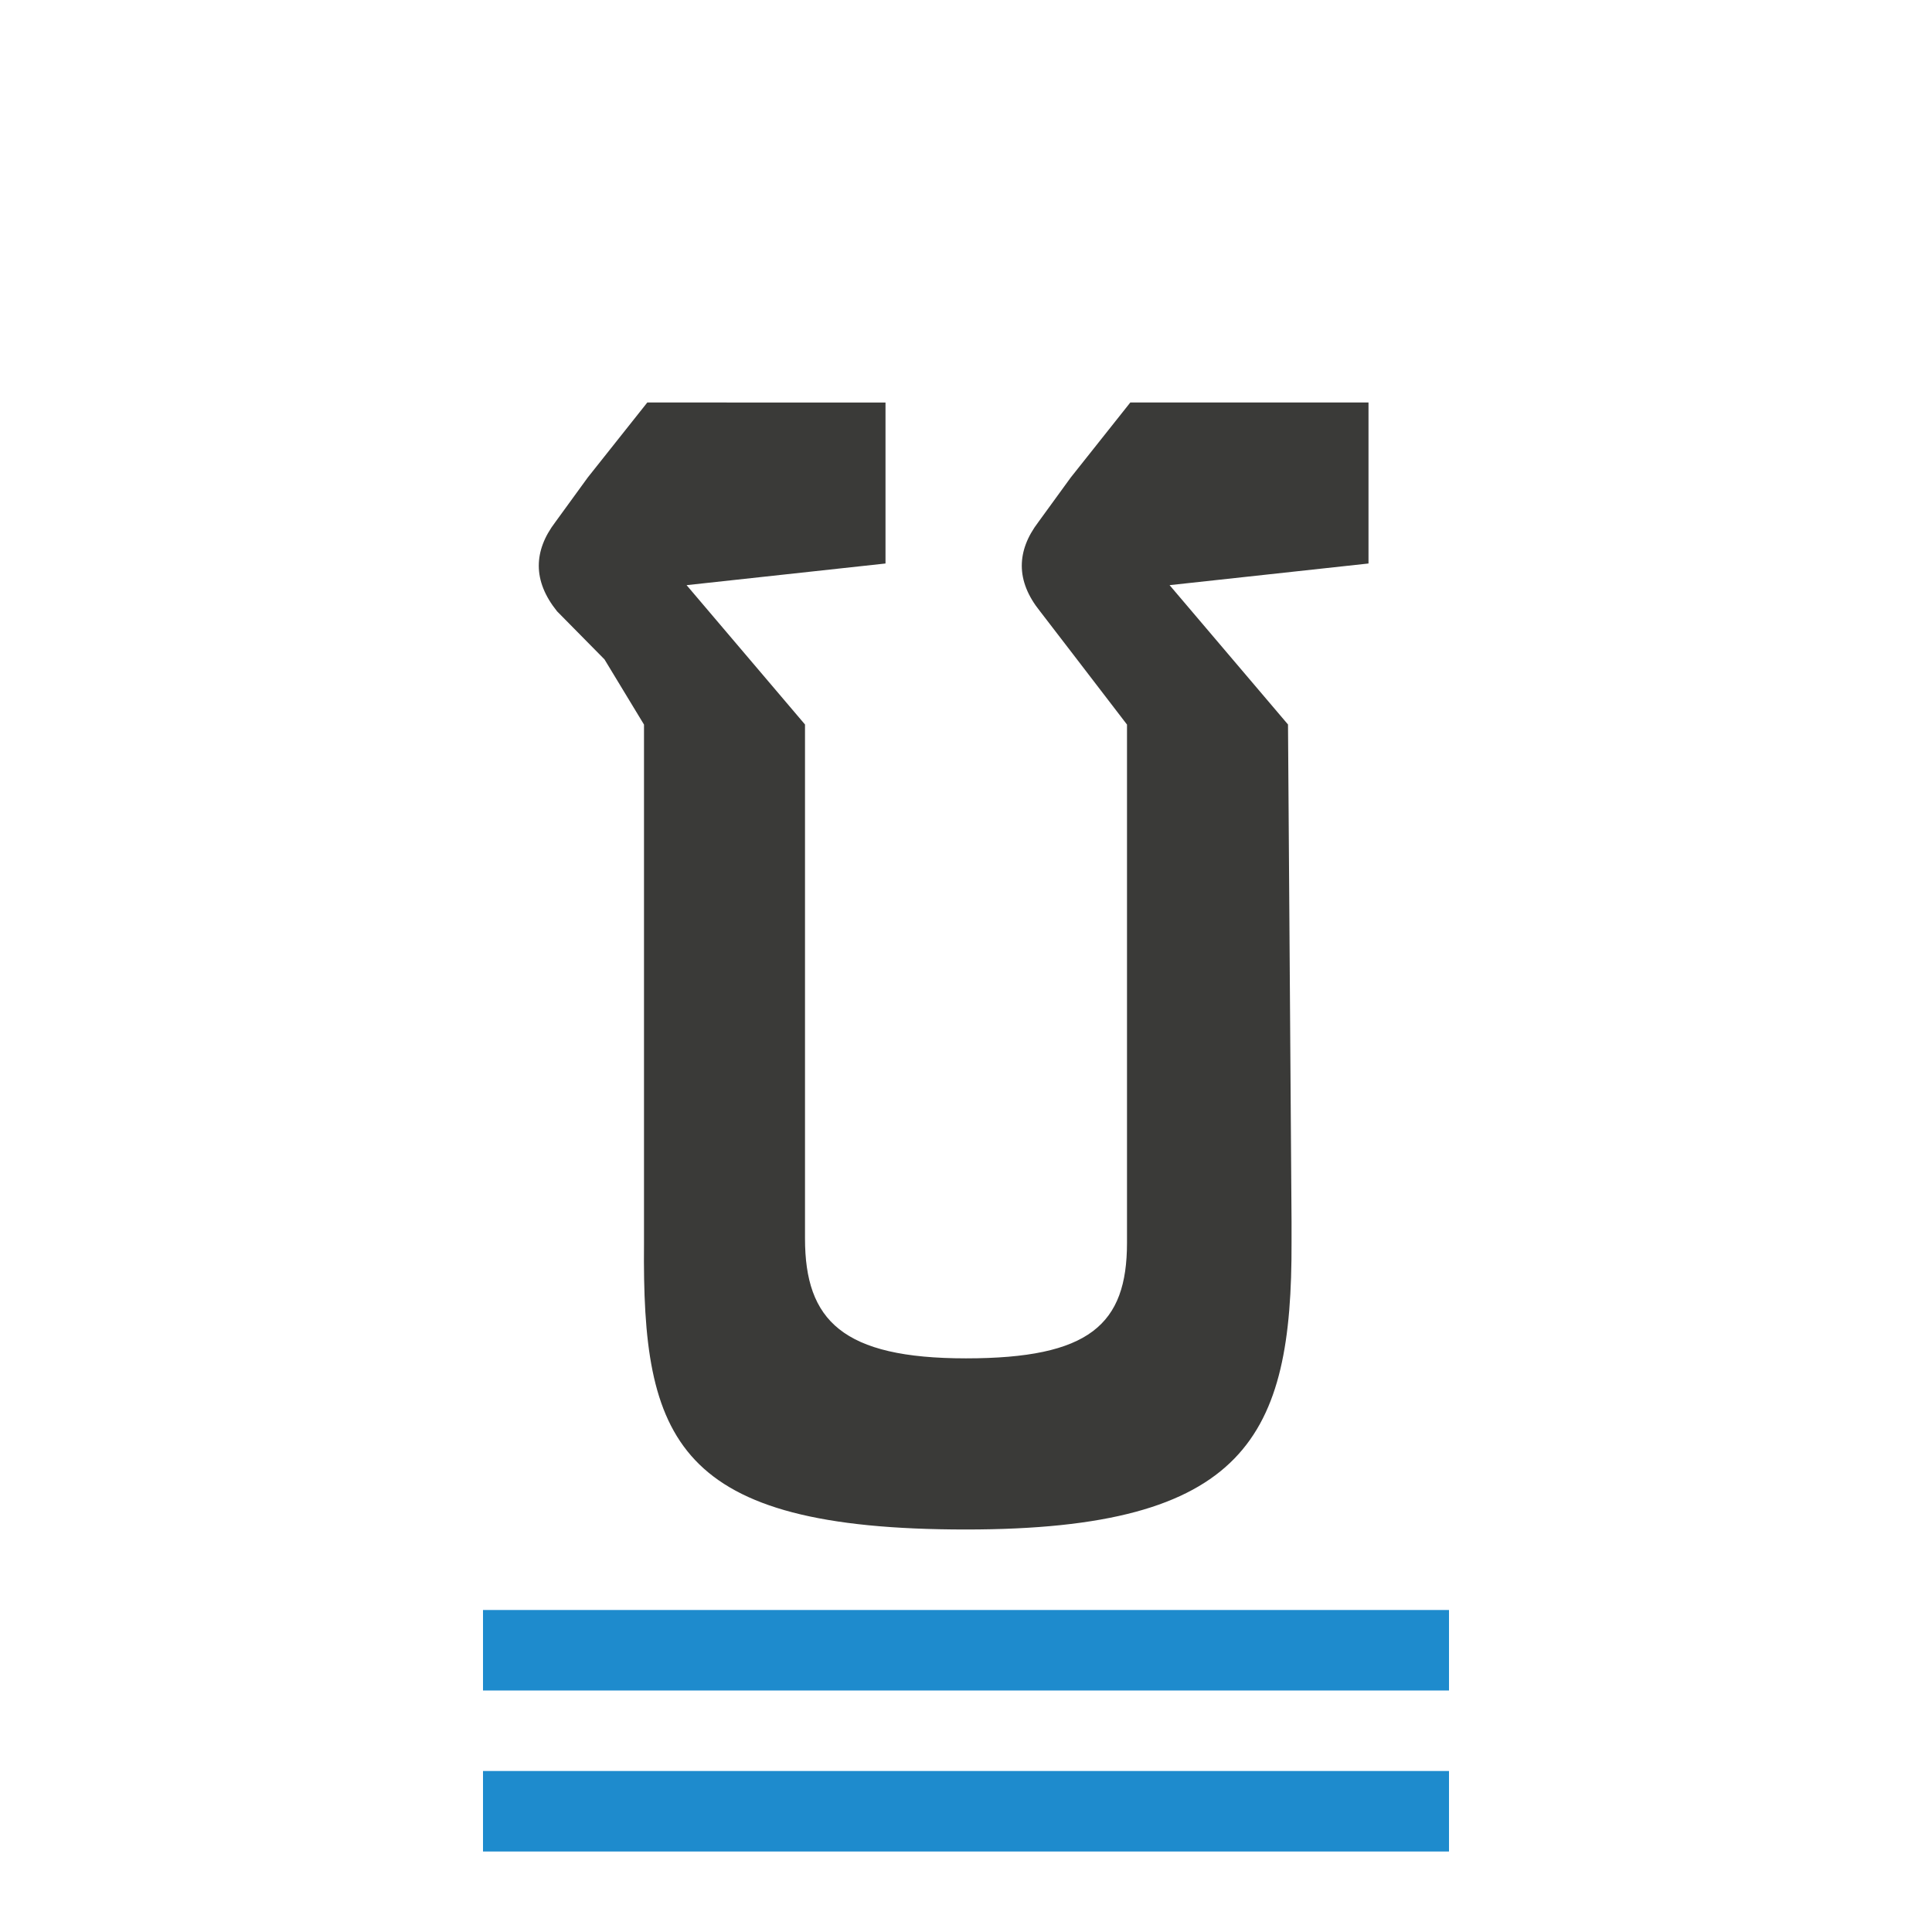
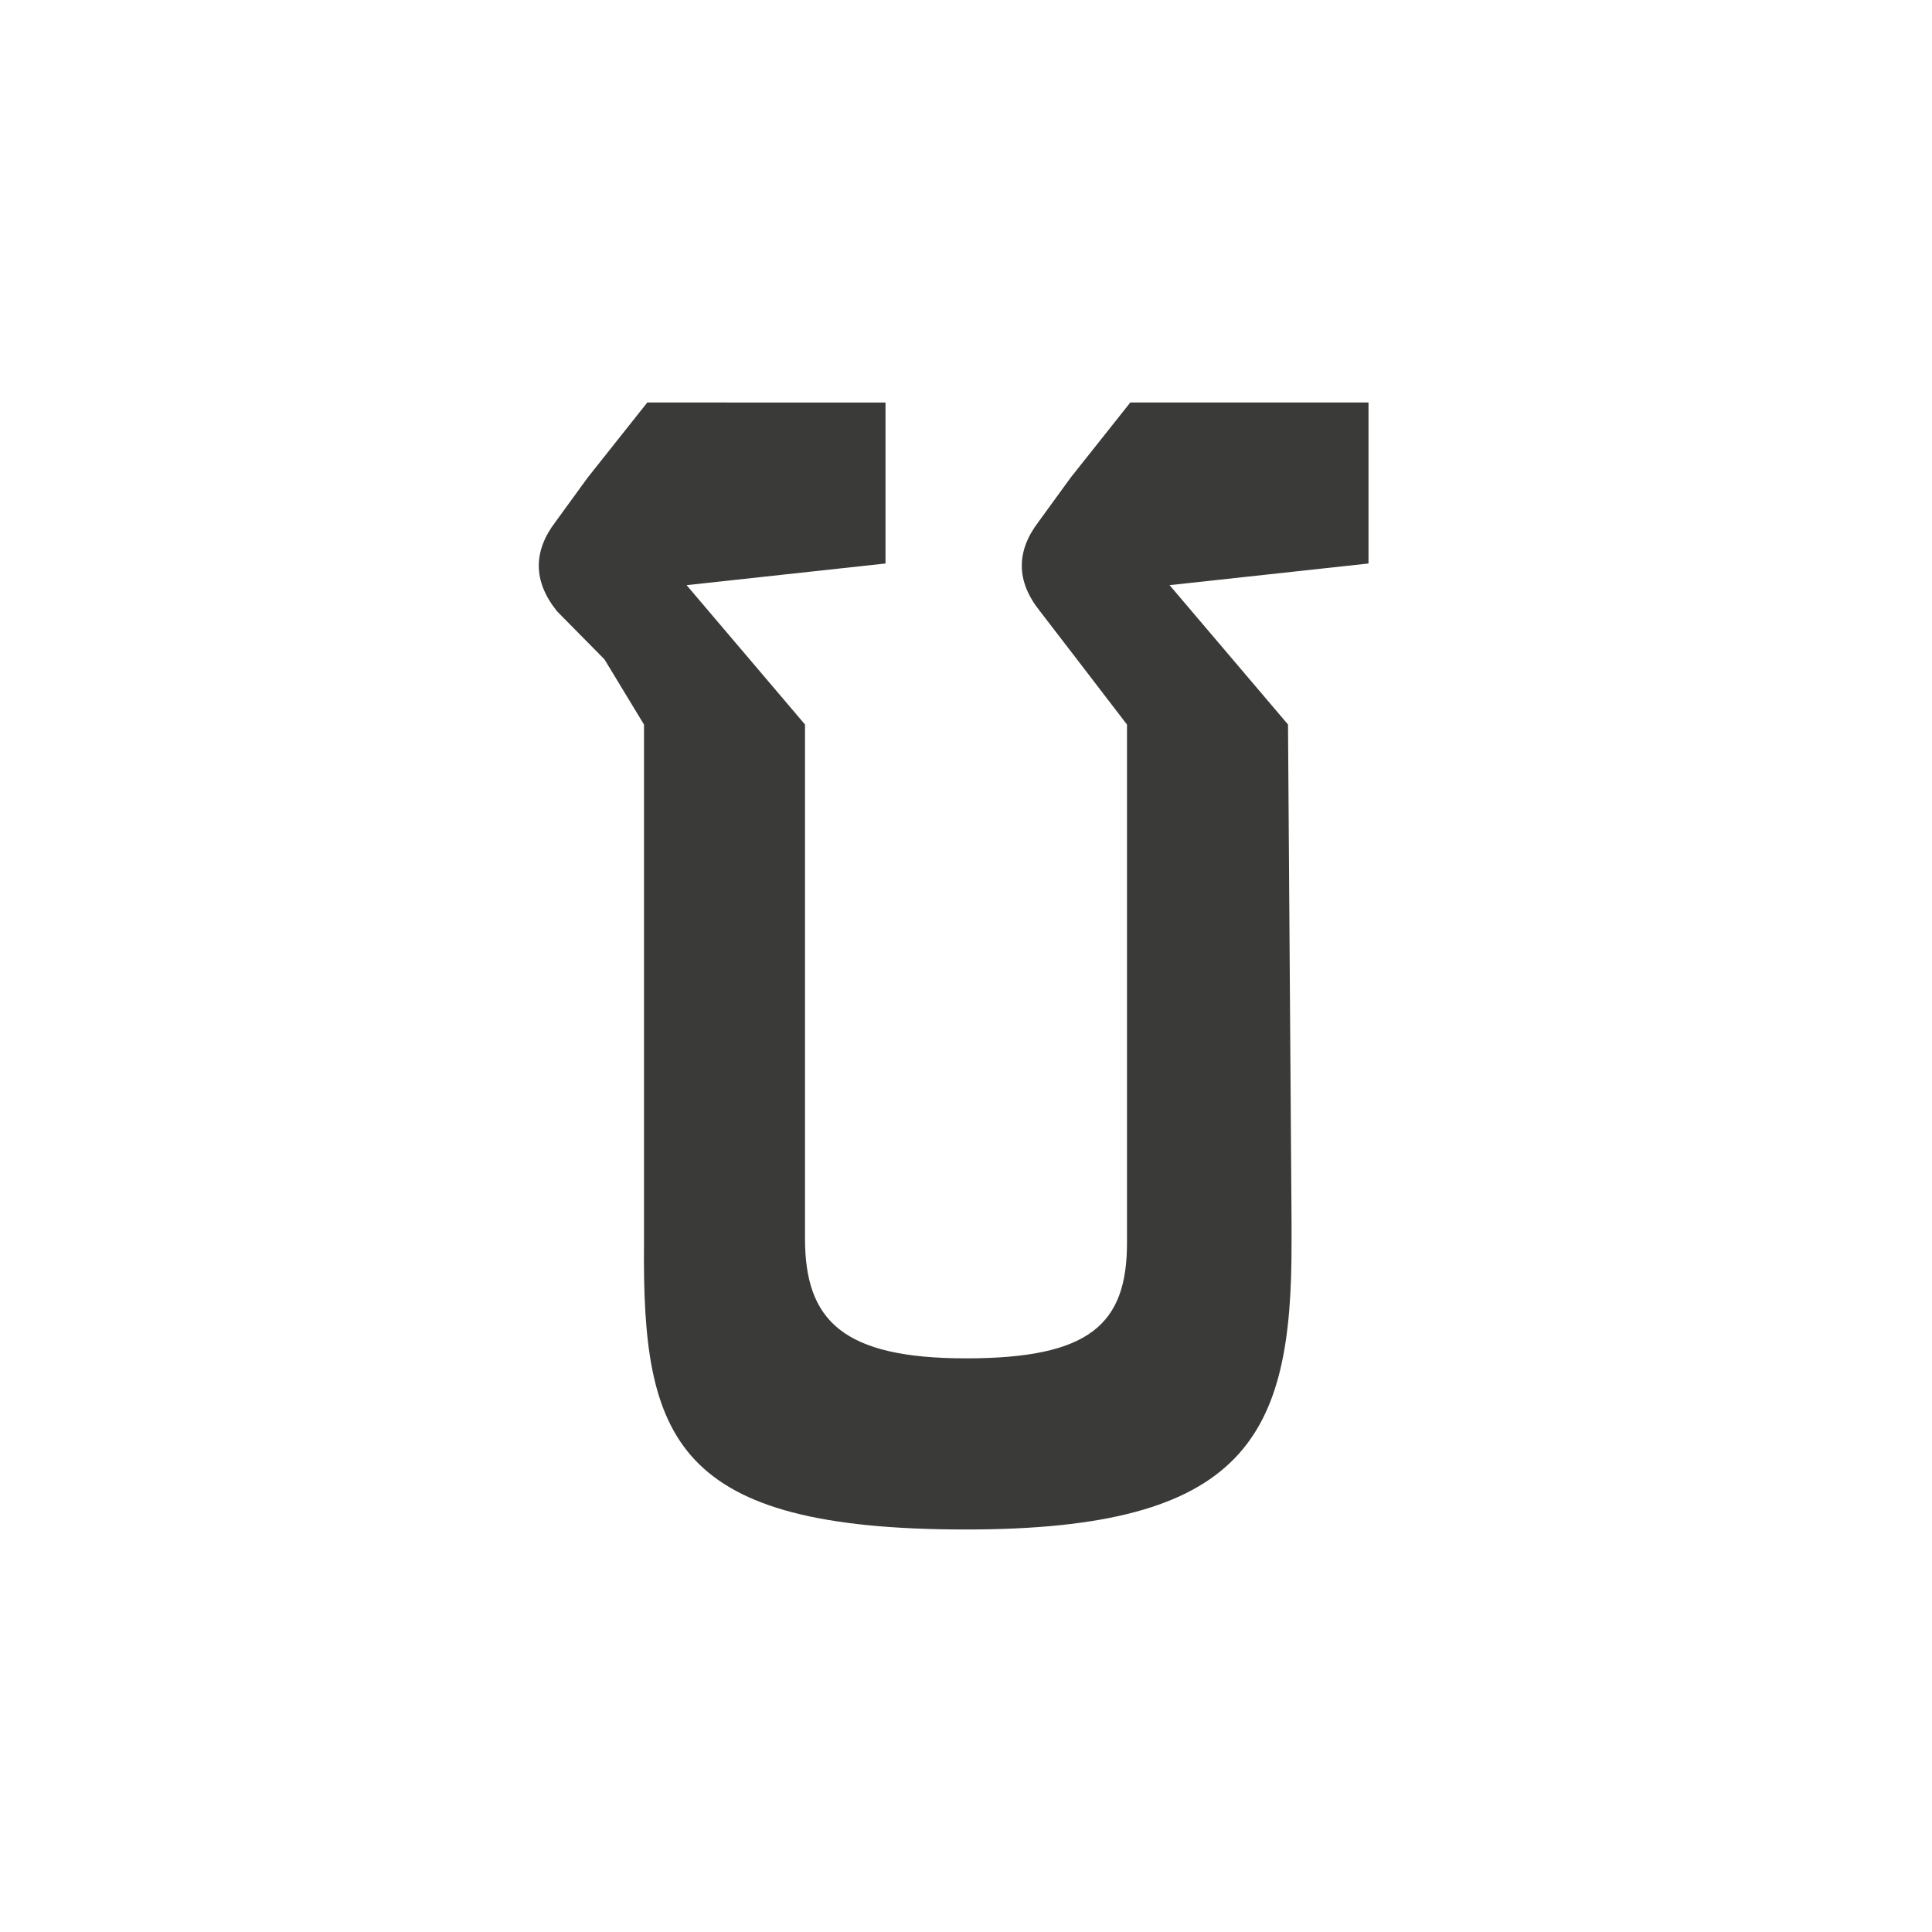
<svg xmlns="http://www.w3.org/2000/svg" viewBox="0 0 24 24">
  <g fill="#1e8bcd" stroke-width=".918" transform="matrix(.75 0 0 1 3 0)">
-     <path d="m4 20h16v1h-16z" />
-     <path d="m4 22h16v1h-16z" />
+     <path d="m4 22h16h-16z" />
  </g>
  <path d="m8.041 5-.74.932-.402.553c-.138.181-.206.362-.206.543 0 .188.075.377.227.566l.589.597.491.81v6.222.225c-.023 2.435.381 3.552 4 3.552 3.49 0 4.051-1.159 4.044-3.568v-.252l-.044-6.18-1.471-1.731 2.471-.269v-2h-2.959l-.74.932-.402.553c-.138.181-.206.362-.206.543 0 .188.075.377.227.566l.435.566.645.841v6.211.225c0 1.018-.466 1.437-2 1.437-1.534 0-2-.471-2-1.489v-.194l-0-6.191-1.471-1.731 2.471-.269v-2z" fill="#3a3a38" stroke-width=".754" />
</svg>